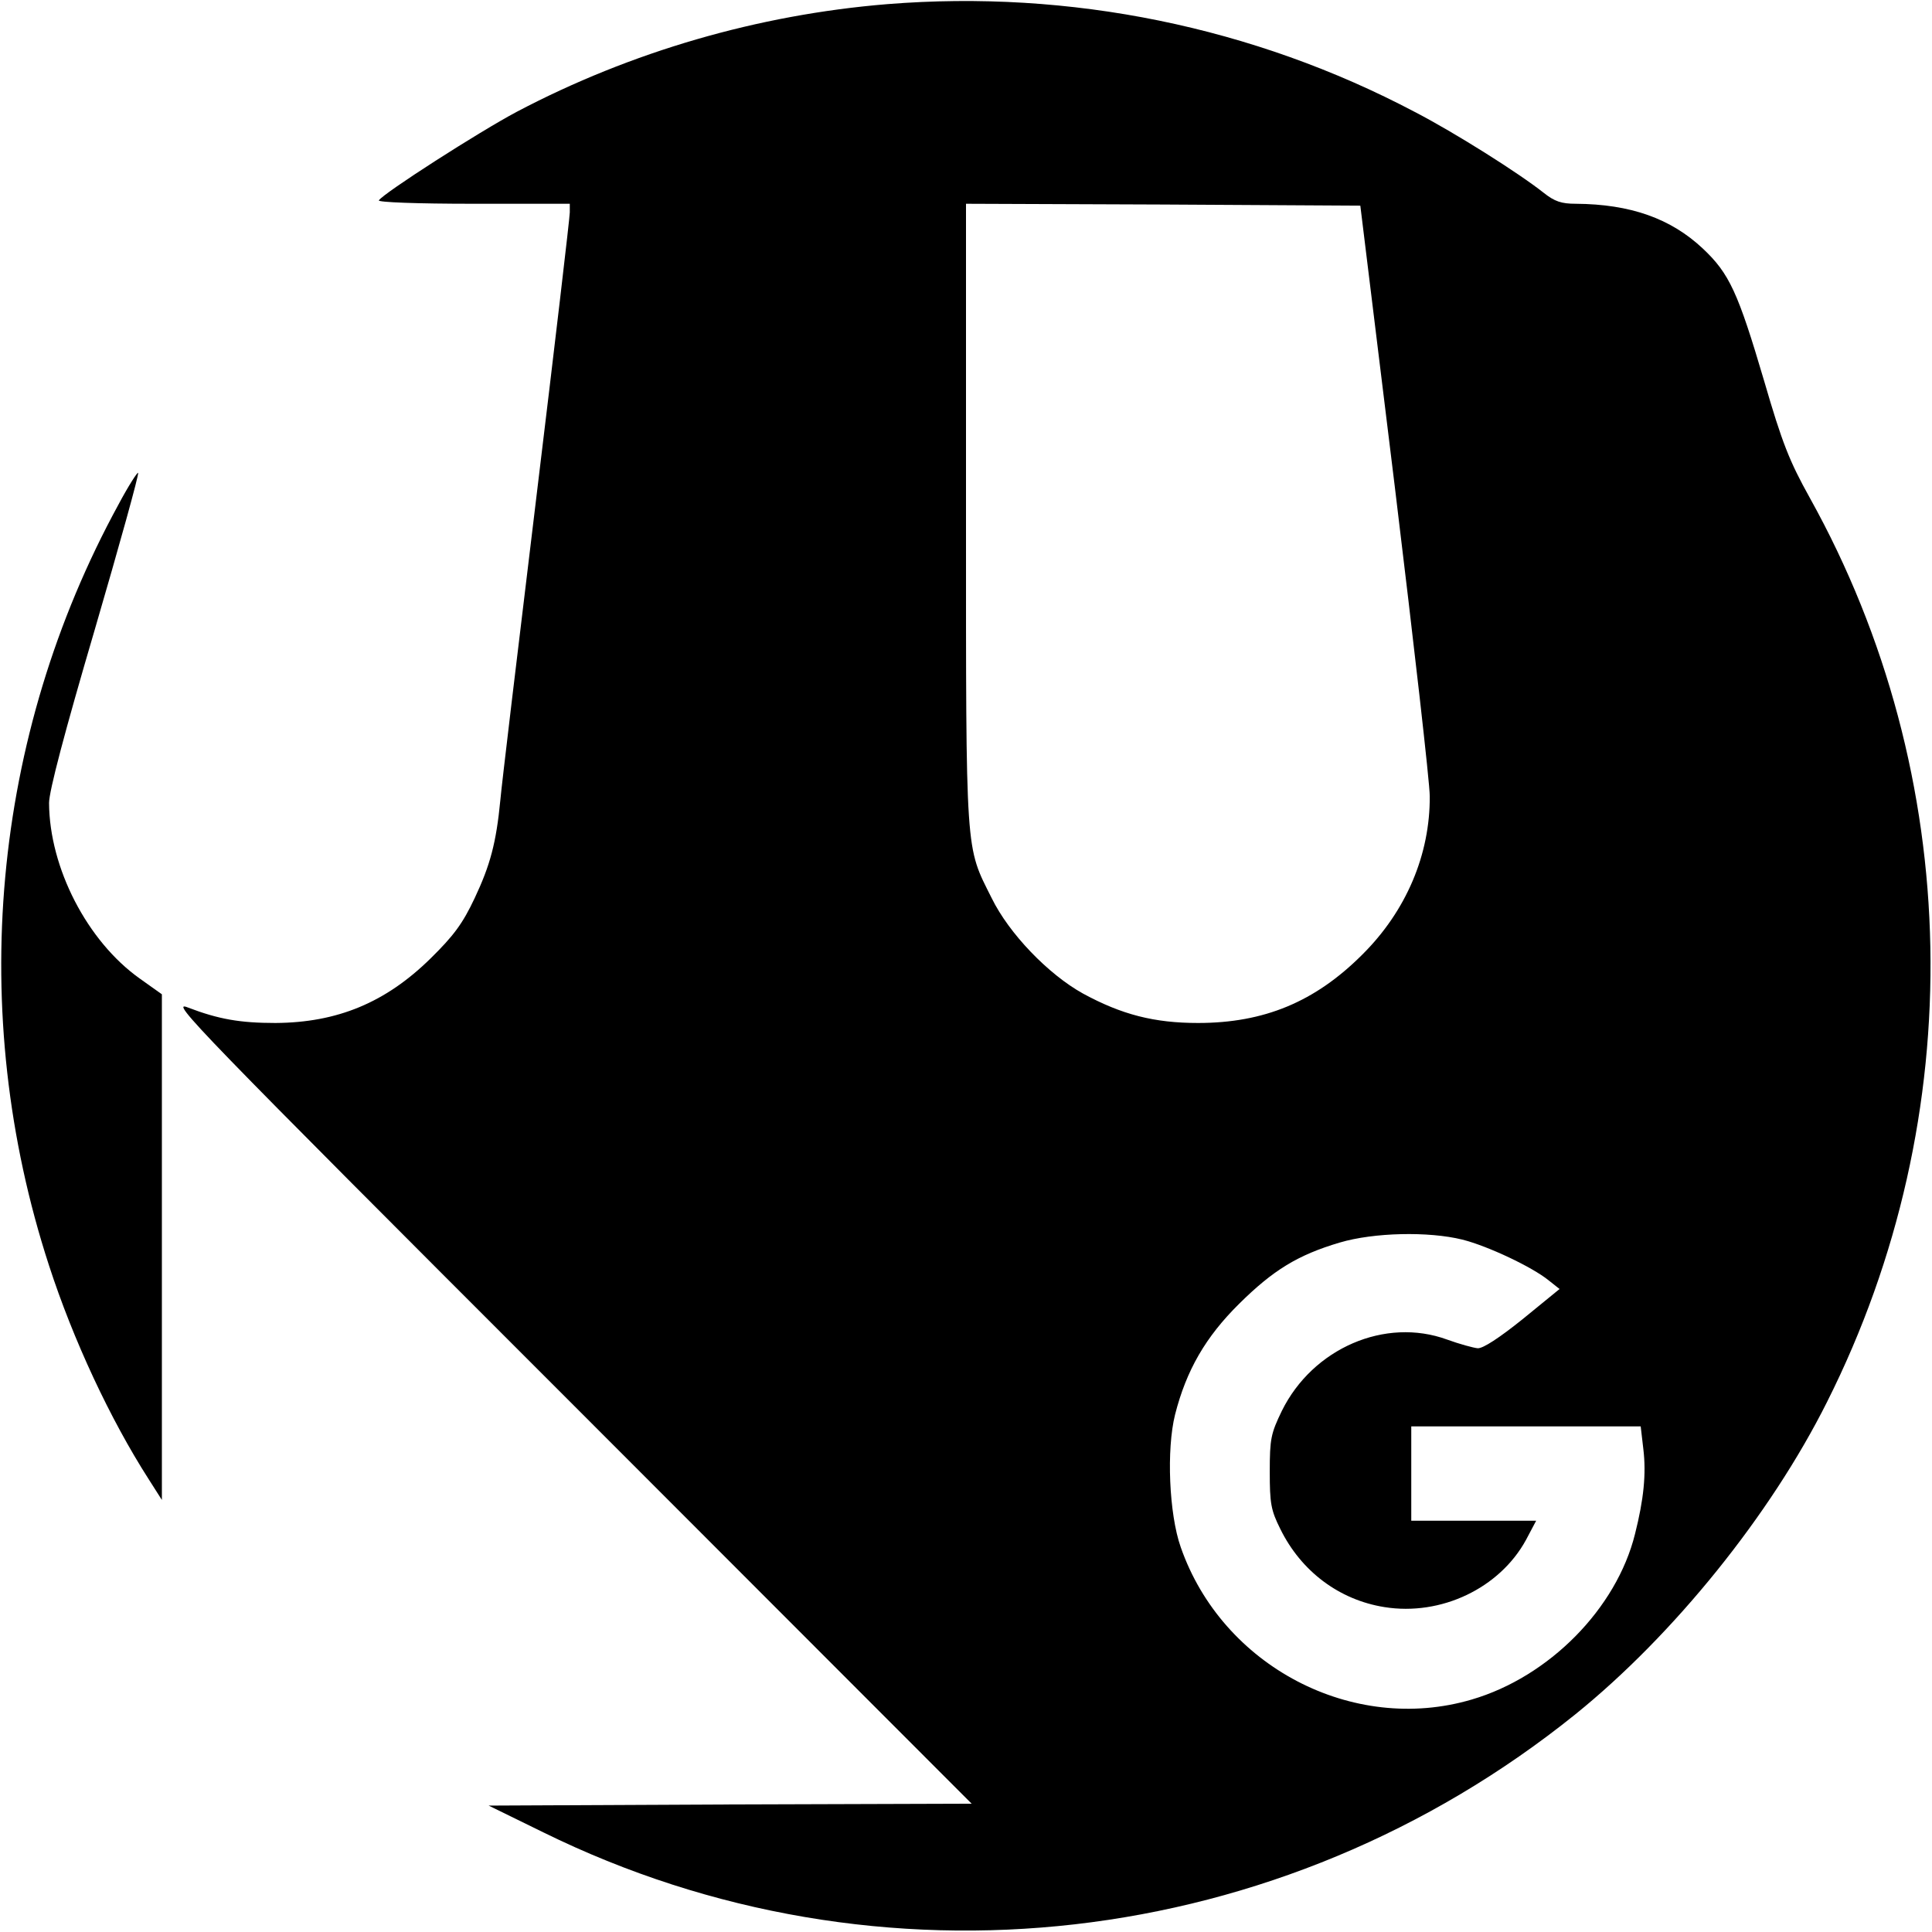
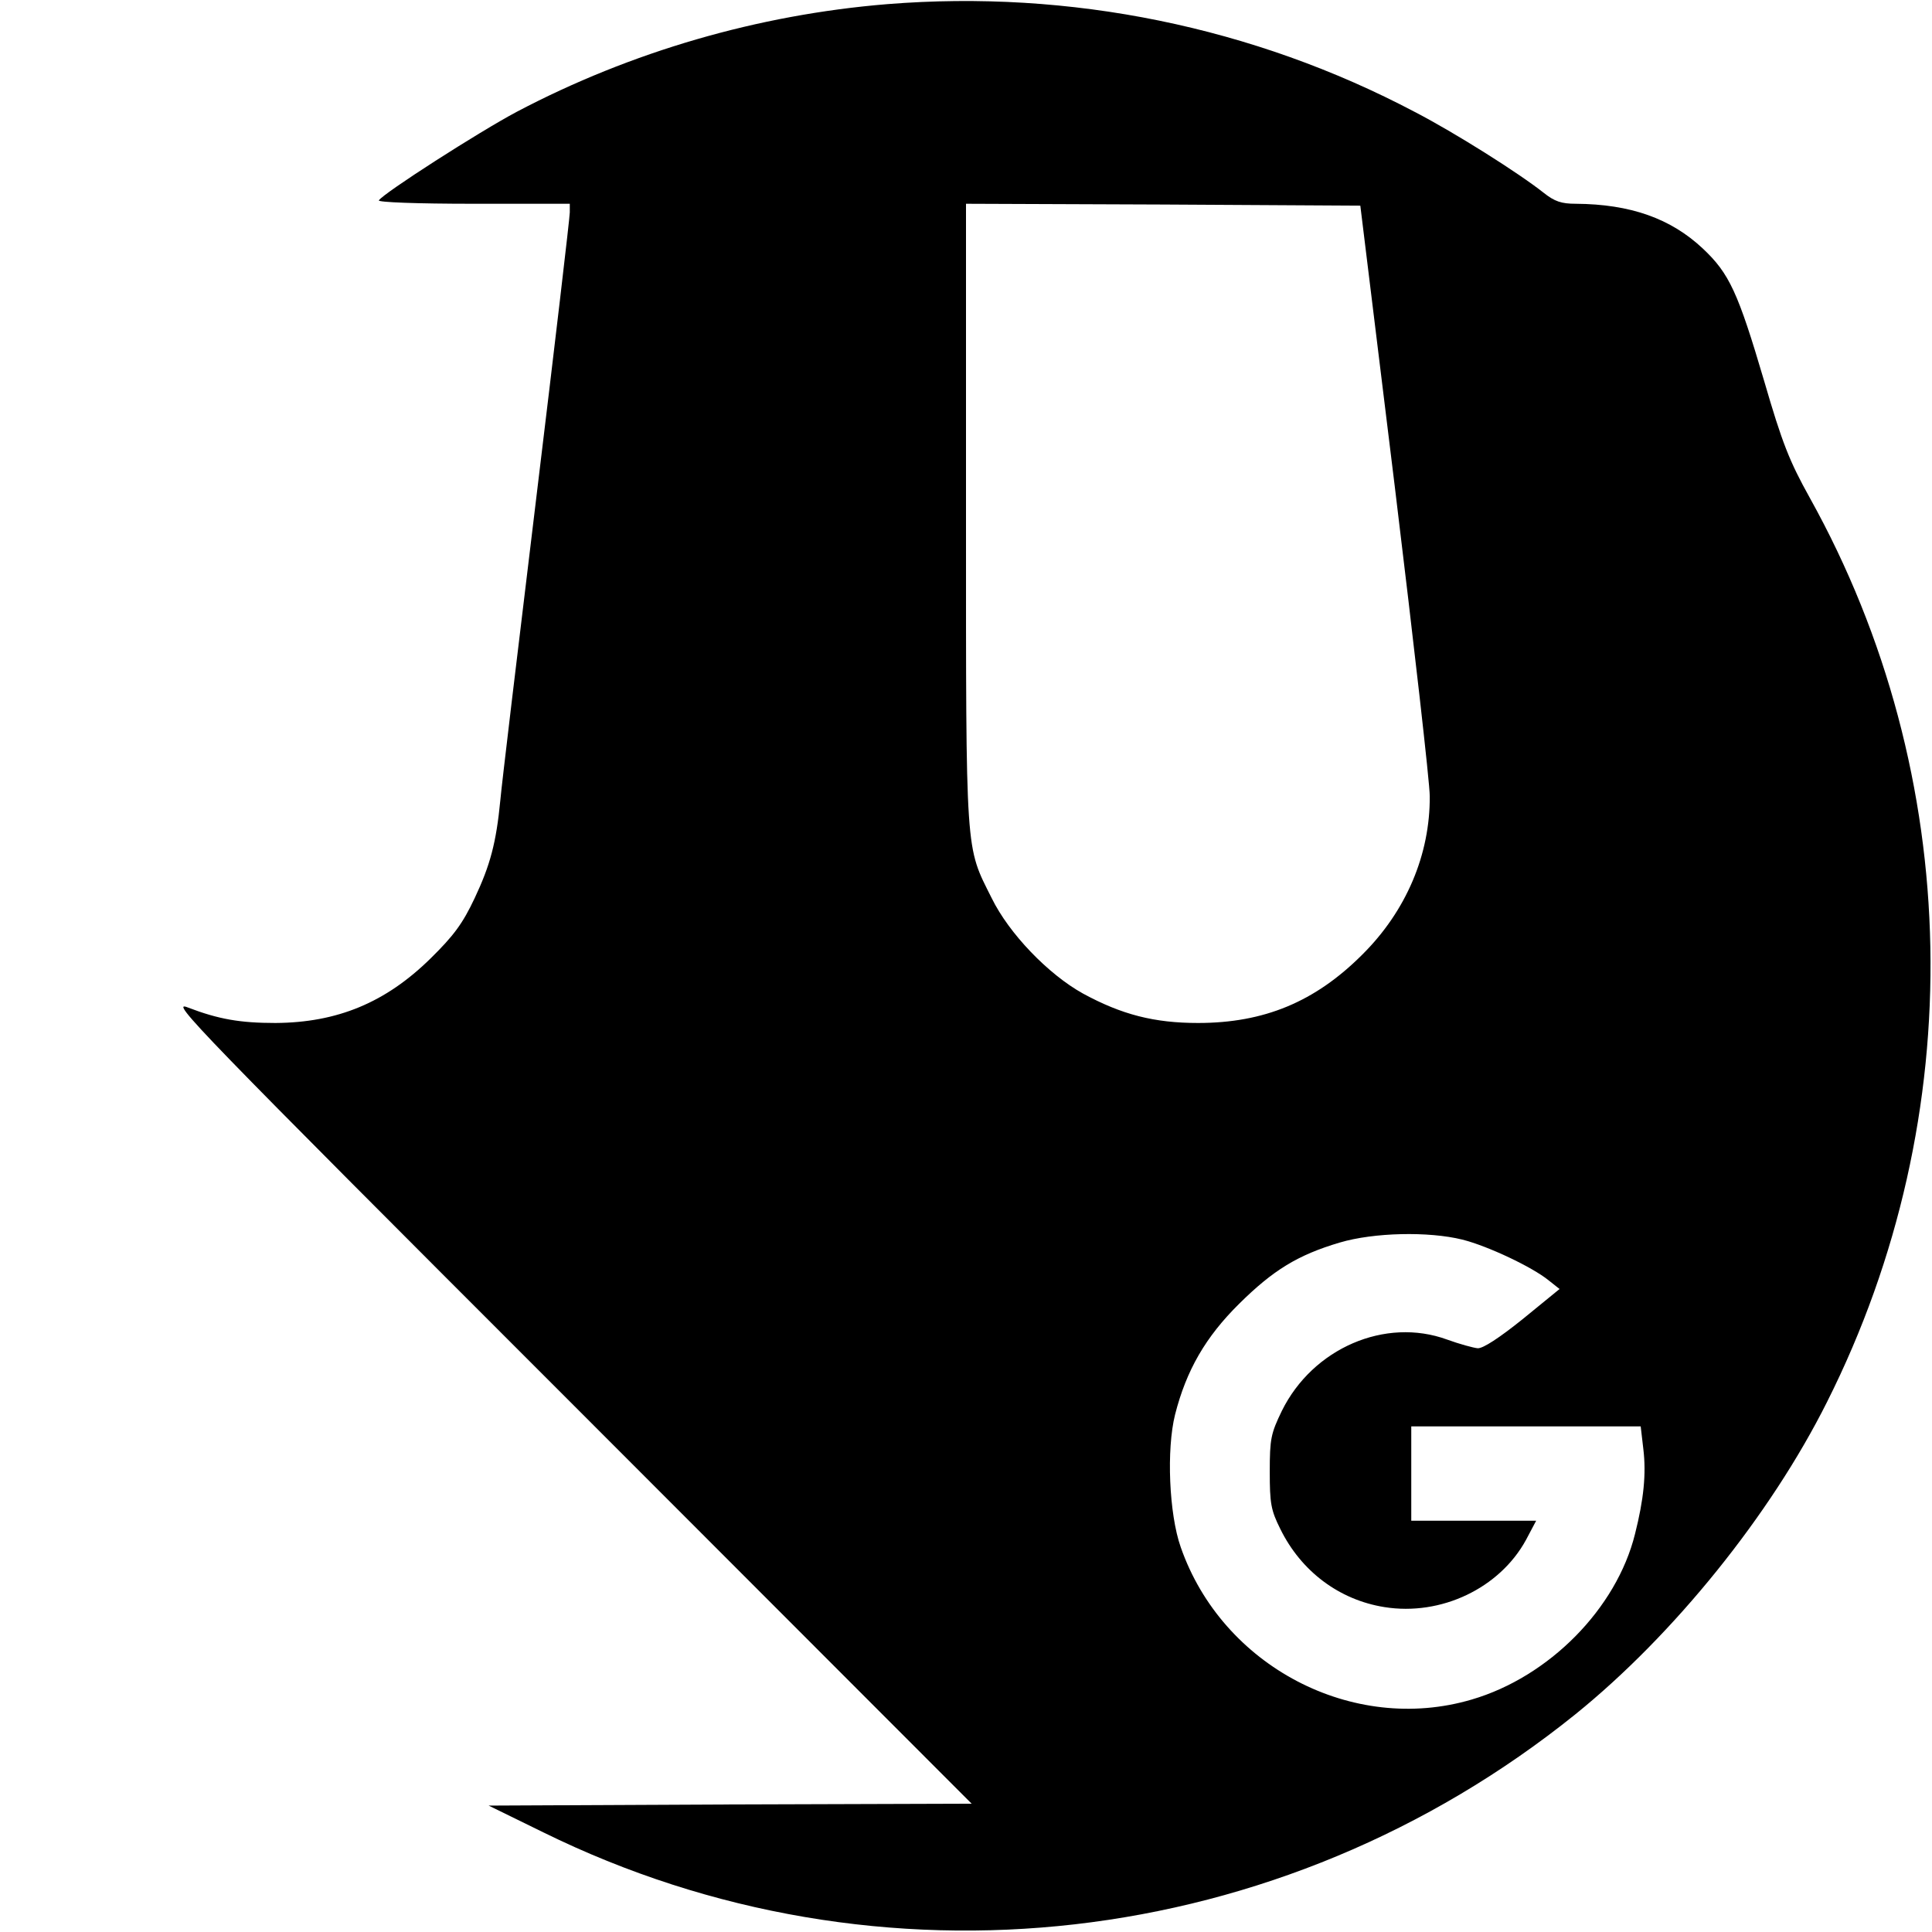
<svg xmlns="http://www.w3.org/2000/svg" width="512pt" height="512pt" viewBox="0 0 512 512" preserveAspectRatio="xMidYMid meet">
  <g transform="translate(0,512) scale(0.1,-0.1)" fill="#000000" stroke="none">
    <path d="M2351 5109 c-342 -28 -679 -126 -981 -285 -100 -53 -354 -216 -366 -235 -3 -5 100 -9 250 -9 l256 0 0 -23 c0 -13 -40 -354 -89 -758 -49 -404 -92 -763 -95 -799 -11 -114 -27 -173 -68 -260 -32 -68 -56 -100 -117 -160 -119 -117 -247 -170 -411 -171 -94 0 -151 10 -232 41 -50 20 14 -46 1012 -1044 l1065 -1066 -640 -2 -640 -3 145 -71 c890 -438 1954 -316 2735 313 260 210 517 528 667 828 381 758 364 1659 -46 2396 -54 97 -73 145 -121 310 -69 234 -92 284 -162 350 -85 80 -192 118 -337 119 -38 0 -56 6 -85 29 -67 53 -235 159 -341 214 -428 226 -914 325 -1399 286z m1346 -1284 c50 -412 92 -779 92 -815 1 -154 -62 -304 -179 -420 -125 -125 -260 -181 -435 -181 -116 0 -202 22 -305 78 -92 51 -196 159 -242 253 -70 140 -68 103 -68 1017 l0 823 522 -2 523 -3 92 -750z m178 -1990 c68 -17 186 -73 229 -108 l29 -23 -98 -80 c-61 -49 -105 -78 -119 -77 -11 1 -48 11 -81 23 -164 60 -356 -23 -438 -189 -29 -60 -32 -74 -32 -161 0 -84 3 -102 28 -152 55 -112 156 -188 276 -207 150 -24 305 50 375 178 l27 51 -165 0 -166 0 0 125 0 125 304 0 304 0 7 -60 c8 -66 1 -134 -22 -225 -49 -198 -228 -379 -433 -439 -315 -93 -661 88 -771 404 -31 88 -38 259 -15 351 30 118 81 206 170 294 90 89 155 129 266 162 91 27 236 30 325 8z" />
-     <path d="M314 3783 c-336 -615 -403 -1345 -184 -2017 64 -197 162 -407 264 -566 l35 -55 0 670 0 670 -59 42 c-139 99 -239 293 -240 465 0 31 41 187 121 459 66 226 118 413 115 416 -2 2 -26 -35 -52 -84z" />
  </g>
</svg>